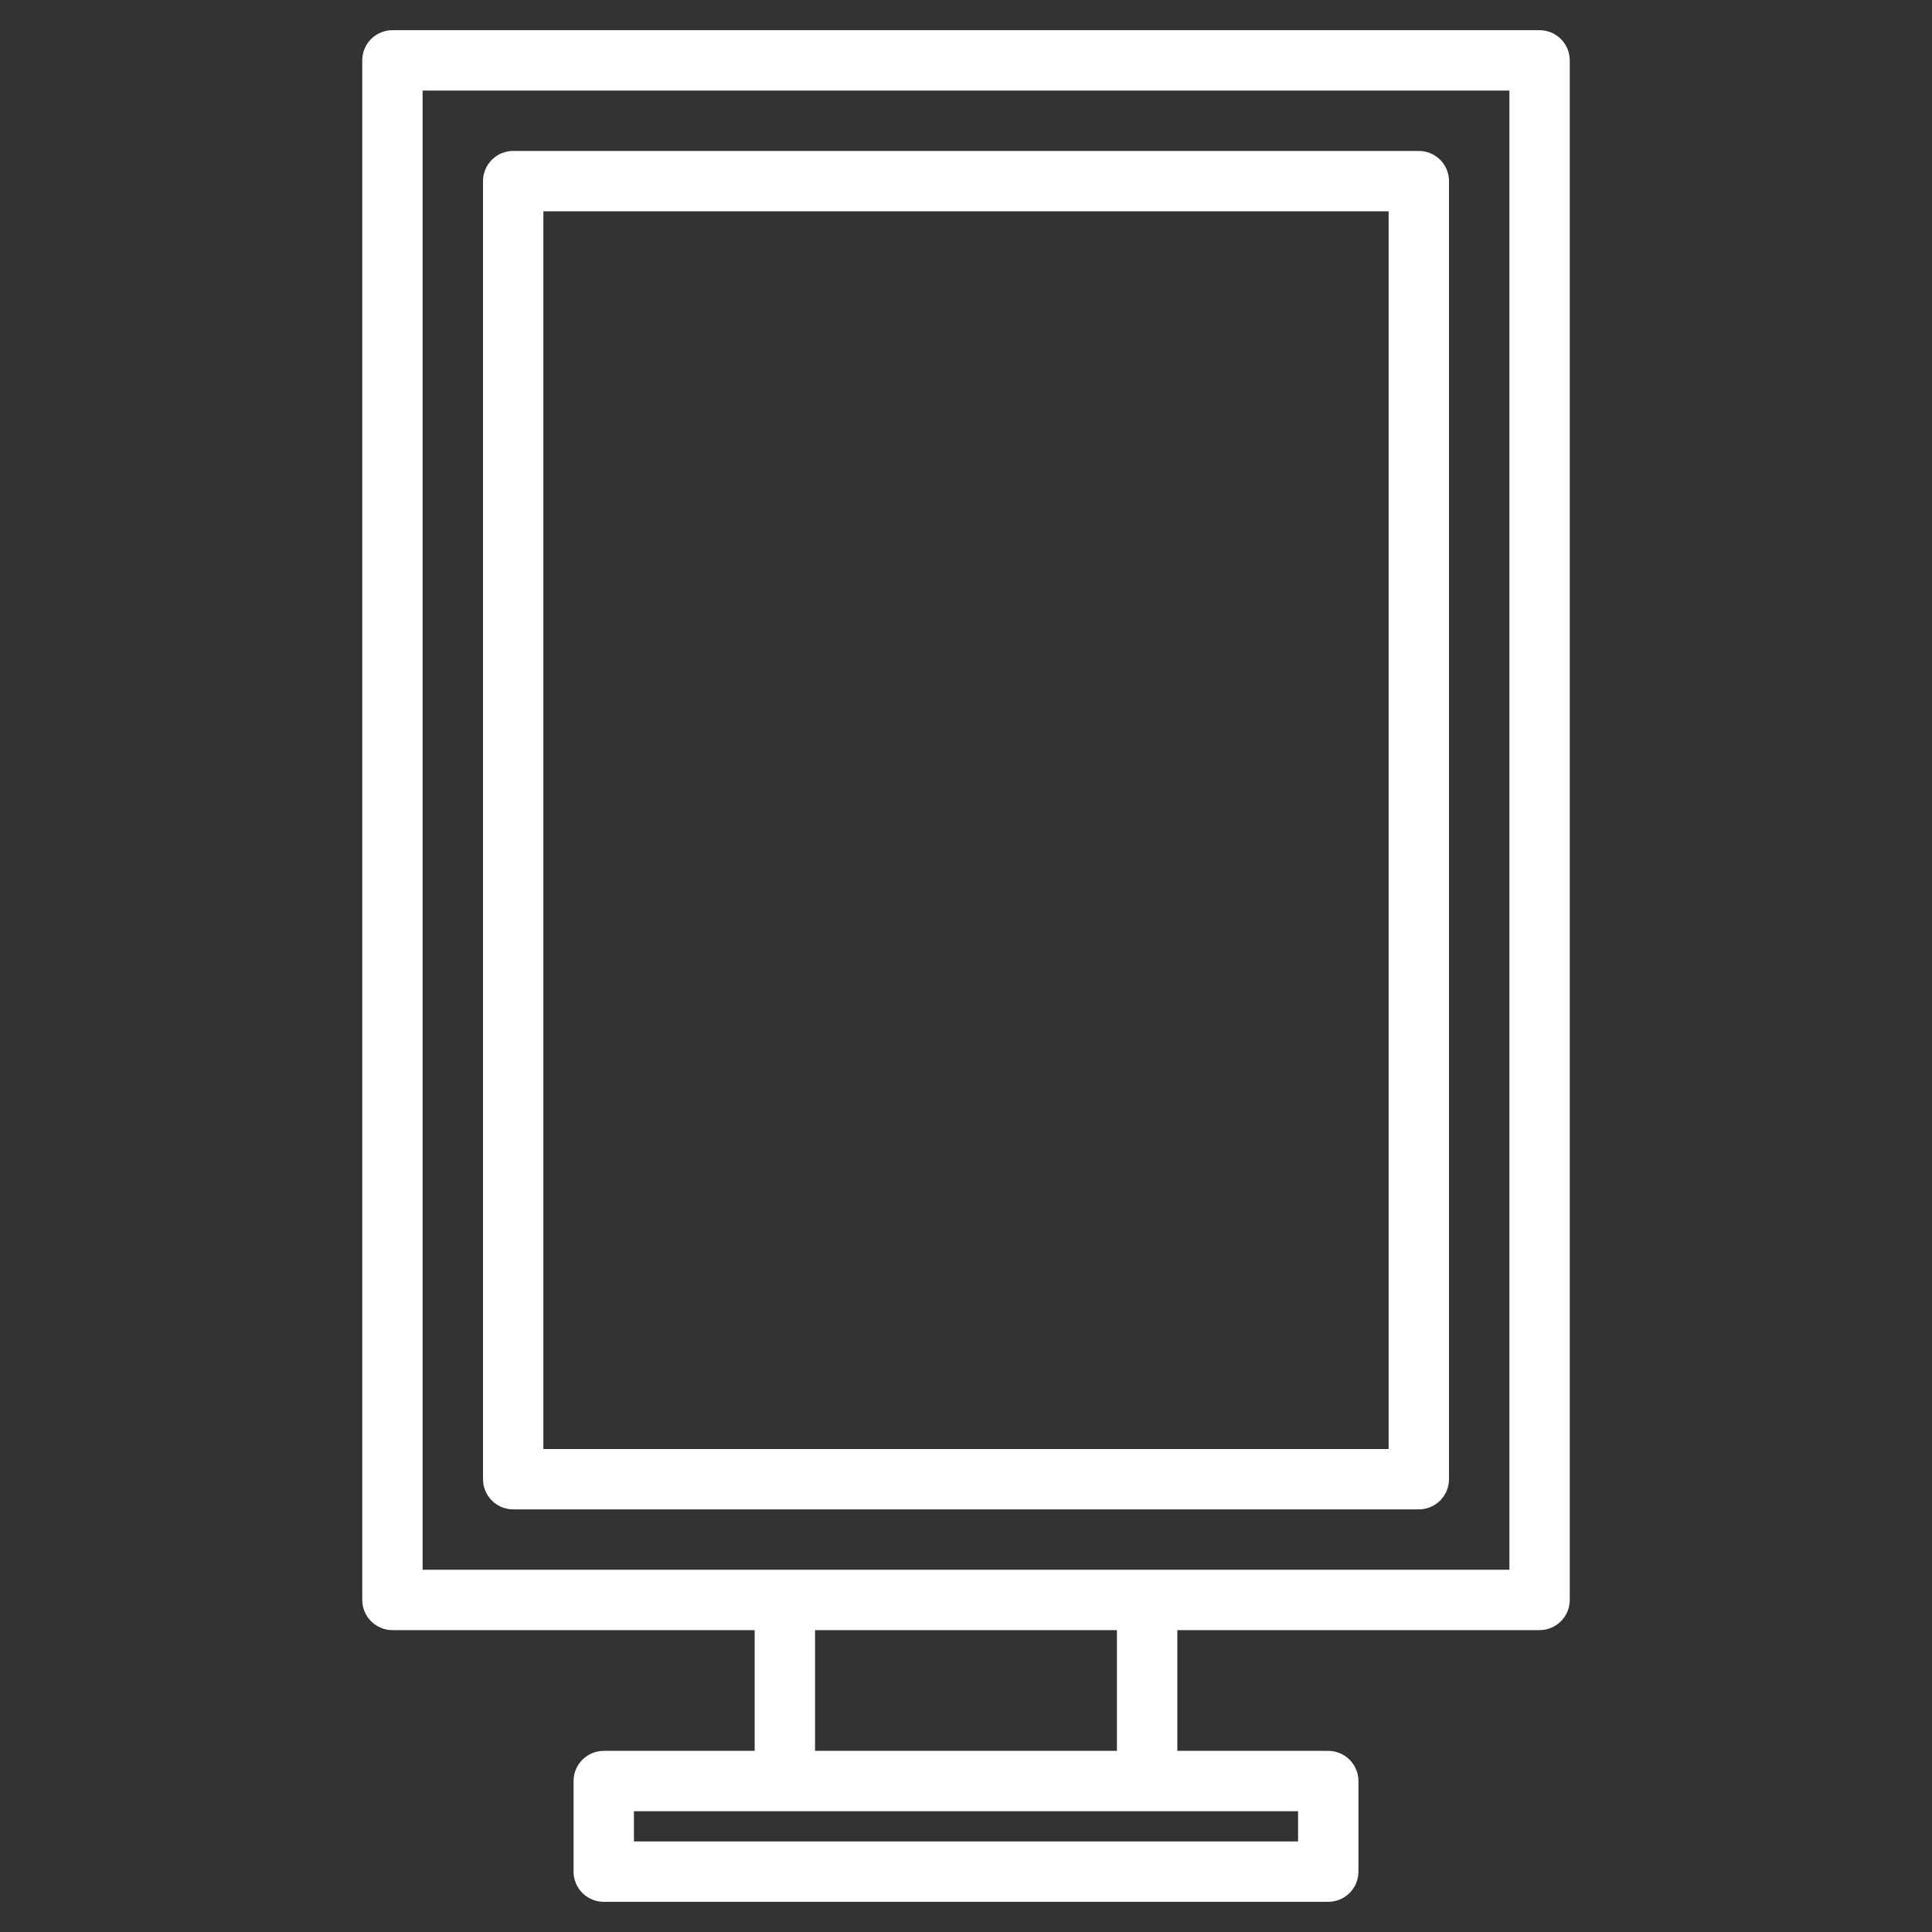
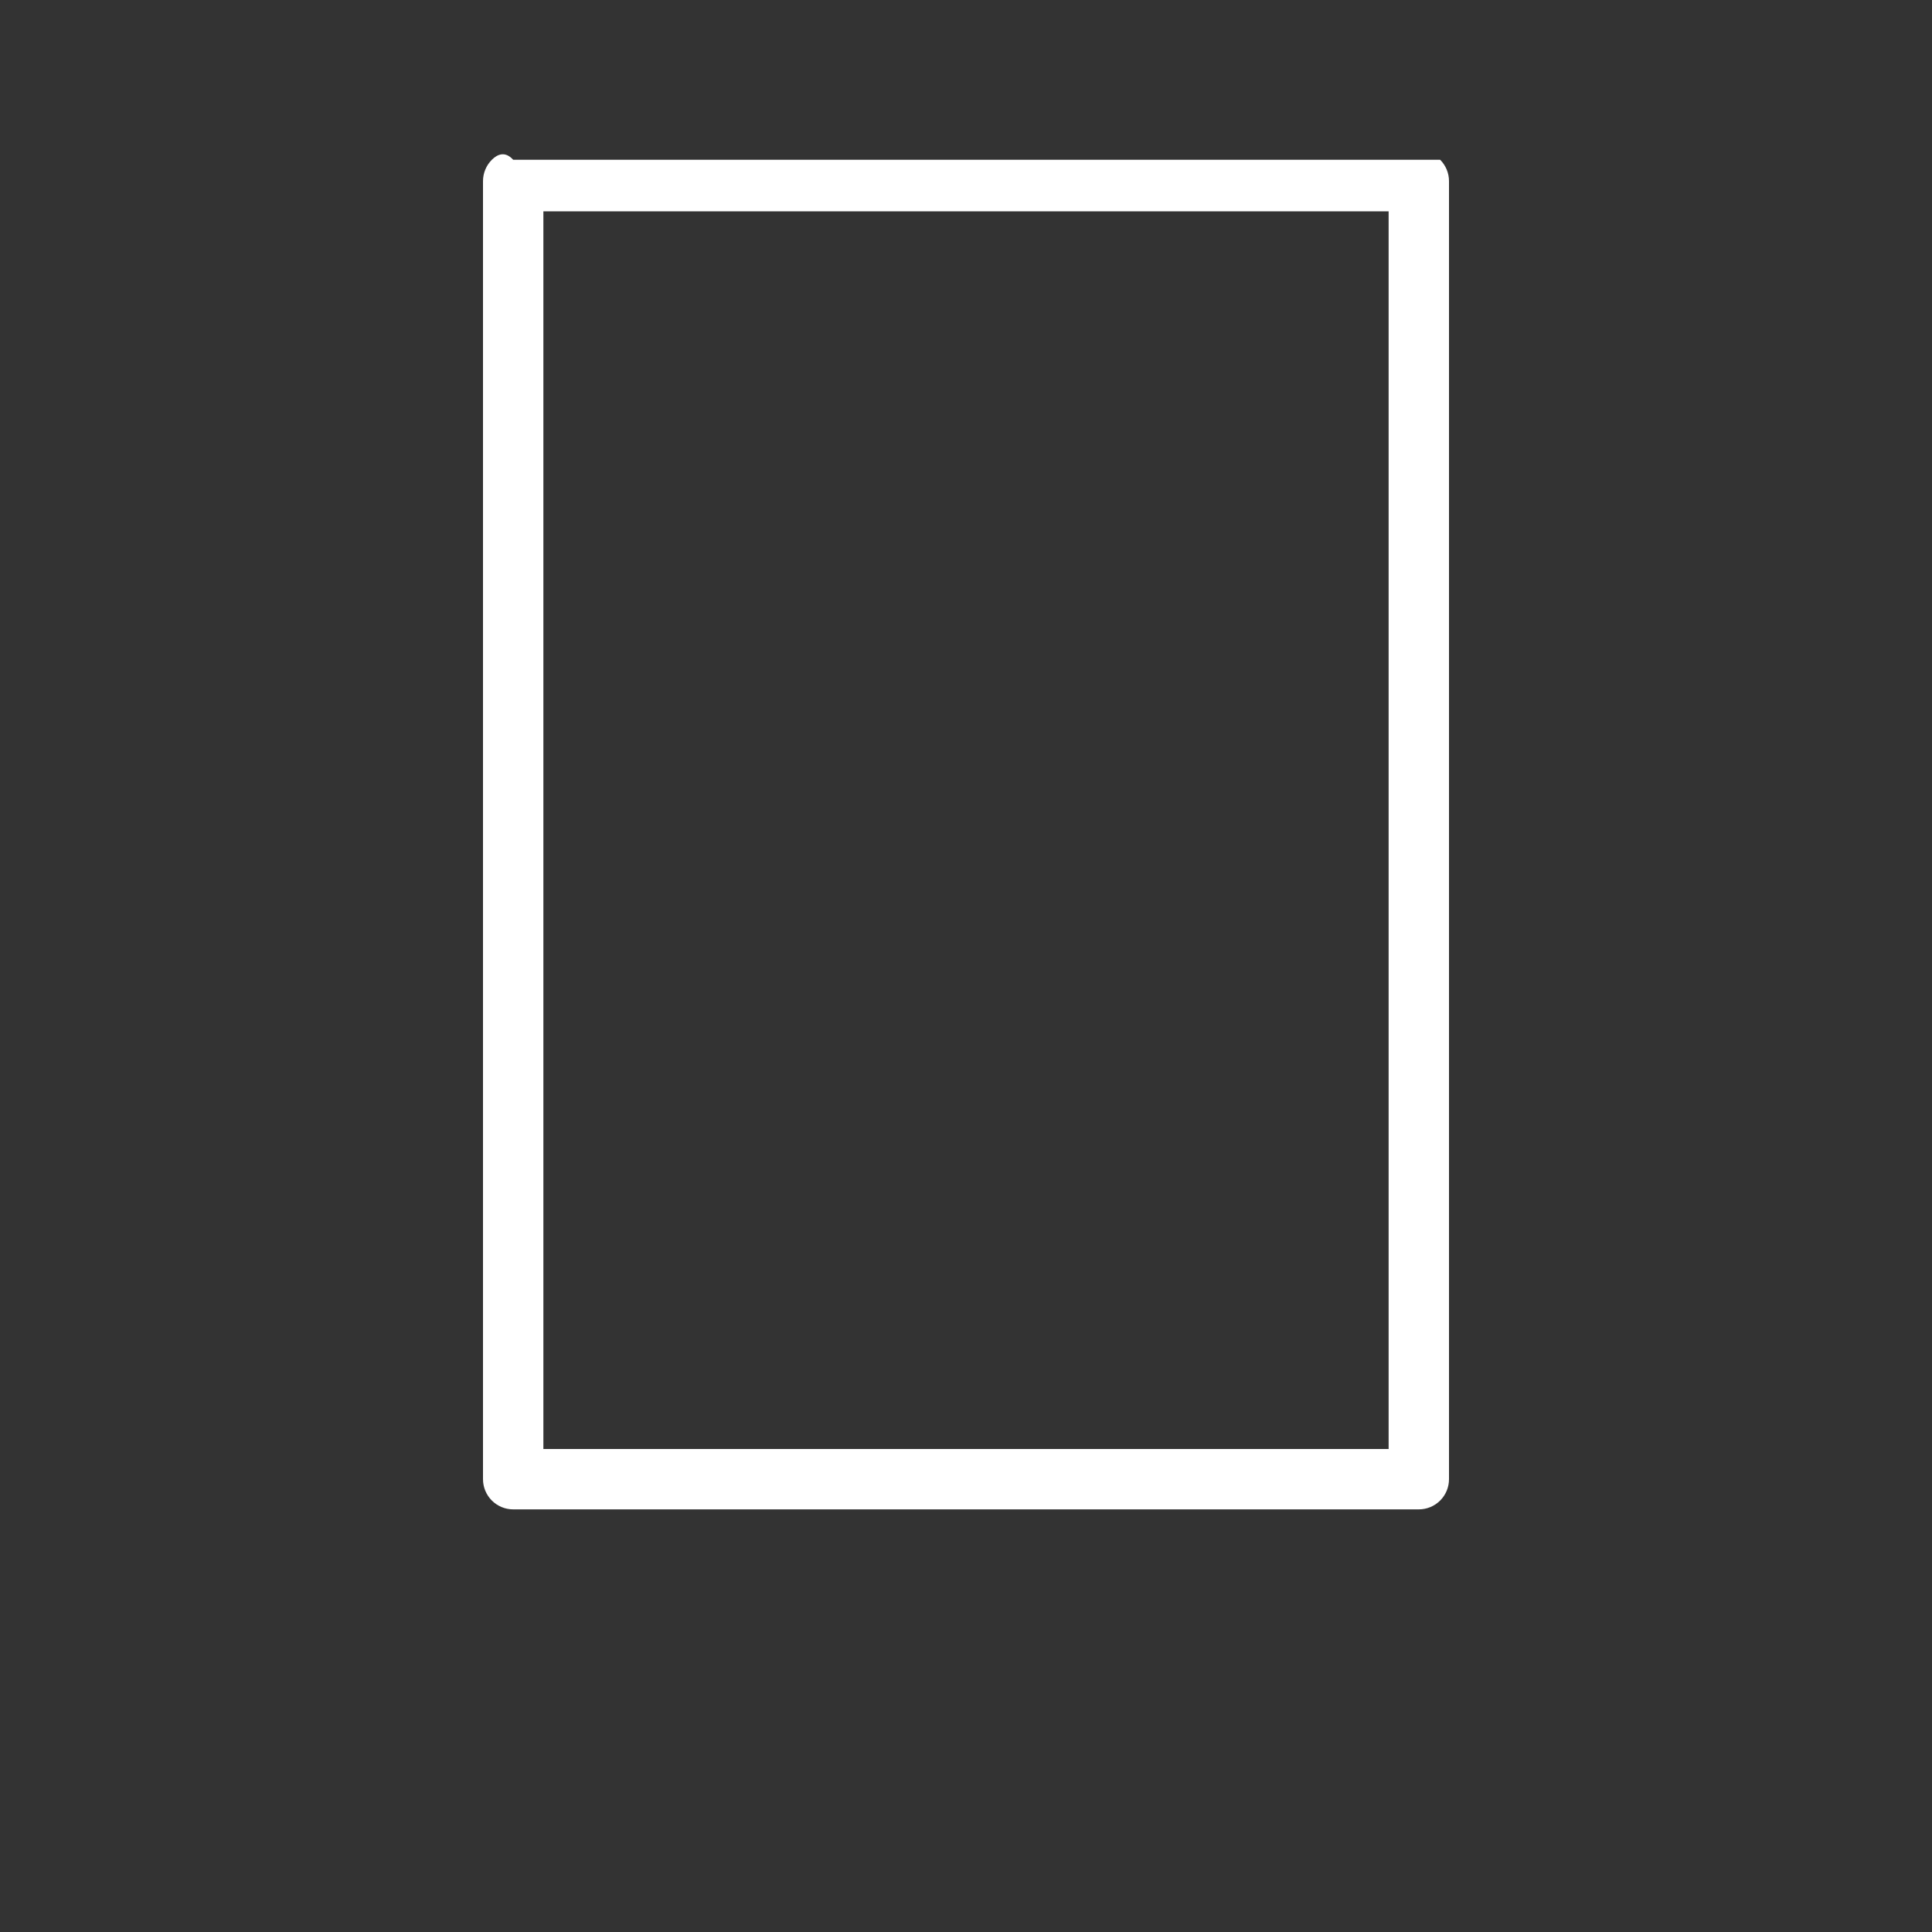
<svg xmlns="http://www.w3.org/2000/svg" width="120" height="120" viewBox="0 0 120 120" fill="none">
  <rect x="0" y="0" width="120" height="120" fill="#333333" stroke="none" />
-   <path d="M95.625 1.875H24.375C23.878 1.875 23.401 2.073 23.049 2.424C22.698 2.776 22.5 3.253 22.5 3.75V99.375C22.5 99.872 22.698 100.349 23.049 100.701C23.401 101.052 23.878 101.25 24.375 101.25H46.875V108.75H37.5C37.003 108.75 36.526 108.948 36.174 109.299C35.822 109.651 35.625 110.128 35.625 110.625V116.25C35.625 116.747 35.822 117.224 36.174 117.576C36.526 117.927 37.003 118.125 37.5 118.125H82.5C82.997 118.125 83.474 117.927 83.826 117.576C84.177 117.224 84.375 116.747 84.375 116.25V110.625C84.375 110.128 84.177 109.651 83.826 109.299C83.474 108.948 82.997 108.75 82.5 108.75H73.125V101.25H95.625C96.122 101.25 96.599 101.052 96.951 100.701C97.302 100.349 97.5 99.872 97.5 99.375V3.75C97.5 3.253 97.302 2.776 96.951 2.424C96.599 2.073 96.122 1.875 95.625 1.875ZM80.625 112.5V114.375H39.375V112.5H80.625ZM50.625 108.75V101.25H69.375V108.75H50.625ZM93.75 97.5H26.25V5.625H93.75V97.5Z" fill="white" />
-   <path d="M31.875 93.75H88.125C88.622 93.75 89.099 93.552 89.451 93.201C89.802 92.849 90 92.372 90 91.875V11.25C90 10.753 89.802 10.276 89.451 9.924C89.099 9.573 88.622 9.375 88.125 9.375H31.875C31.378 9.375 30.901 9.573 30.549 9.924C30.198 10.276 30 10.753 30 11.25V91.875C30 92.372 30.198 92.849 30.549 93.201C30.901 93.552 31.378 93.75 31.875 93.75ZM33.75 13.125H86.25V90H33.75V13.125Z" fill="white" />
+   <path d="M31.875 93.75H88.125C88.622 93.75 89.099 93.552 89.451 93.201C89.802 92.849 90 92.372 90 91.875V11.25C90 10.753 89.802 10.276 89.451 9.924H31.875C31.378 9.375 30.901 9.573 30.549 9.924C30.198 10.276 30 10.753 30 11.25V91.875C30 92.372 30.198 92.849 30.549 93.201C30.901 93.552 31.378 93.75 31.875 93.75ZM33.75 13.125H86.25V90H33.75V13.125Z" fill="white" />
</svg>